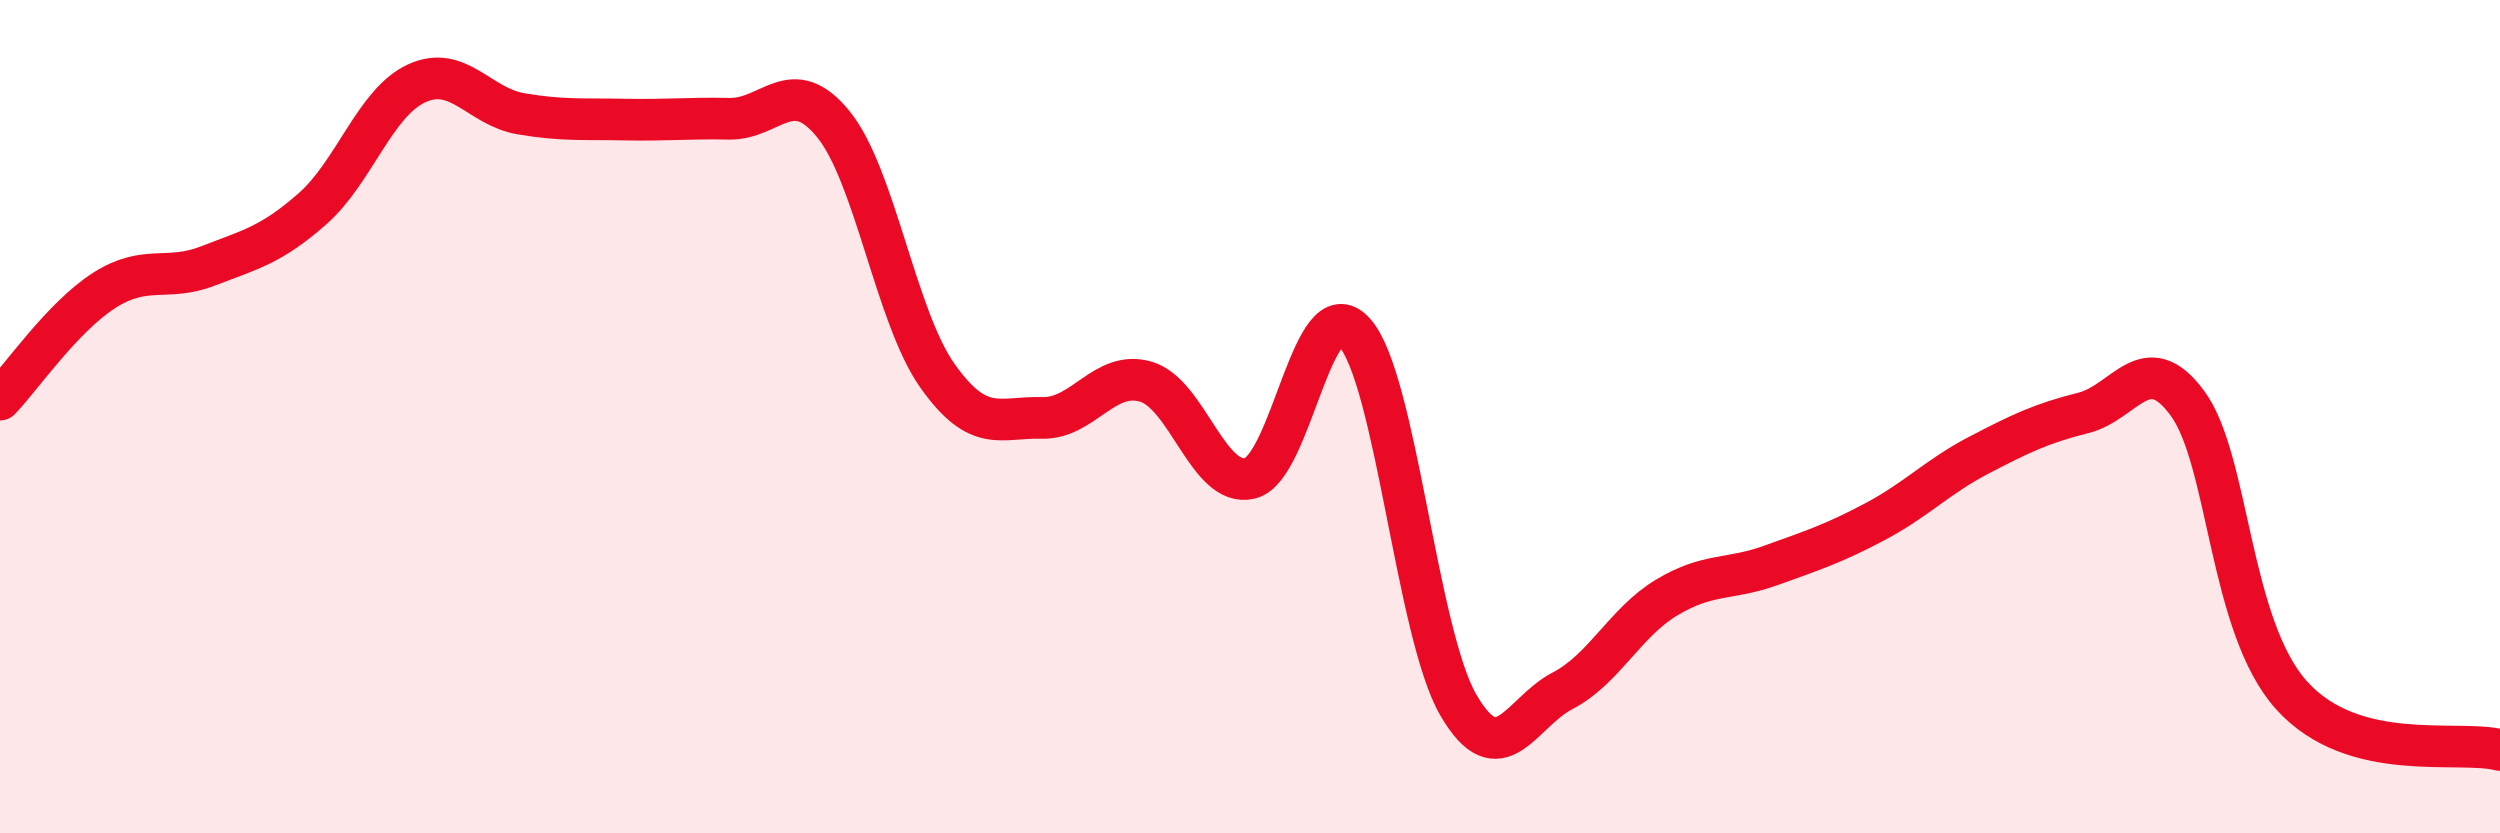
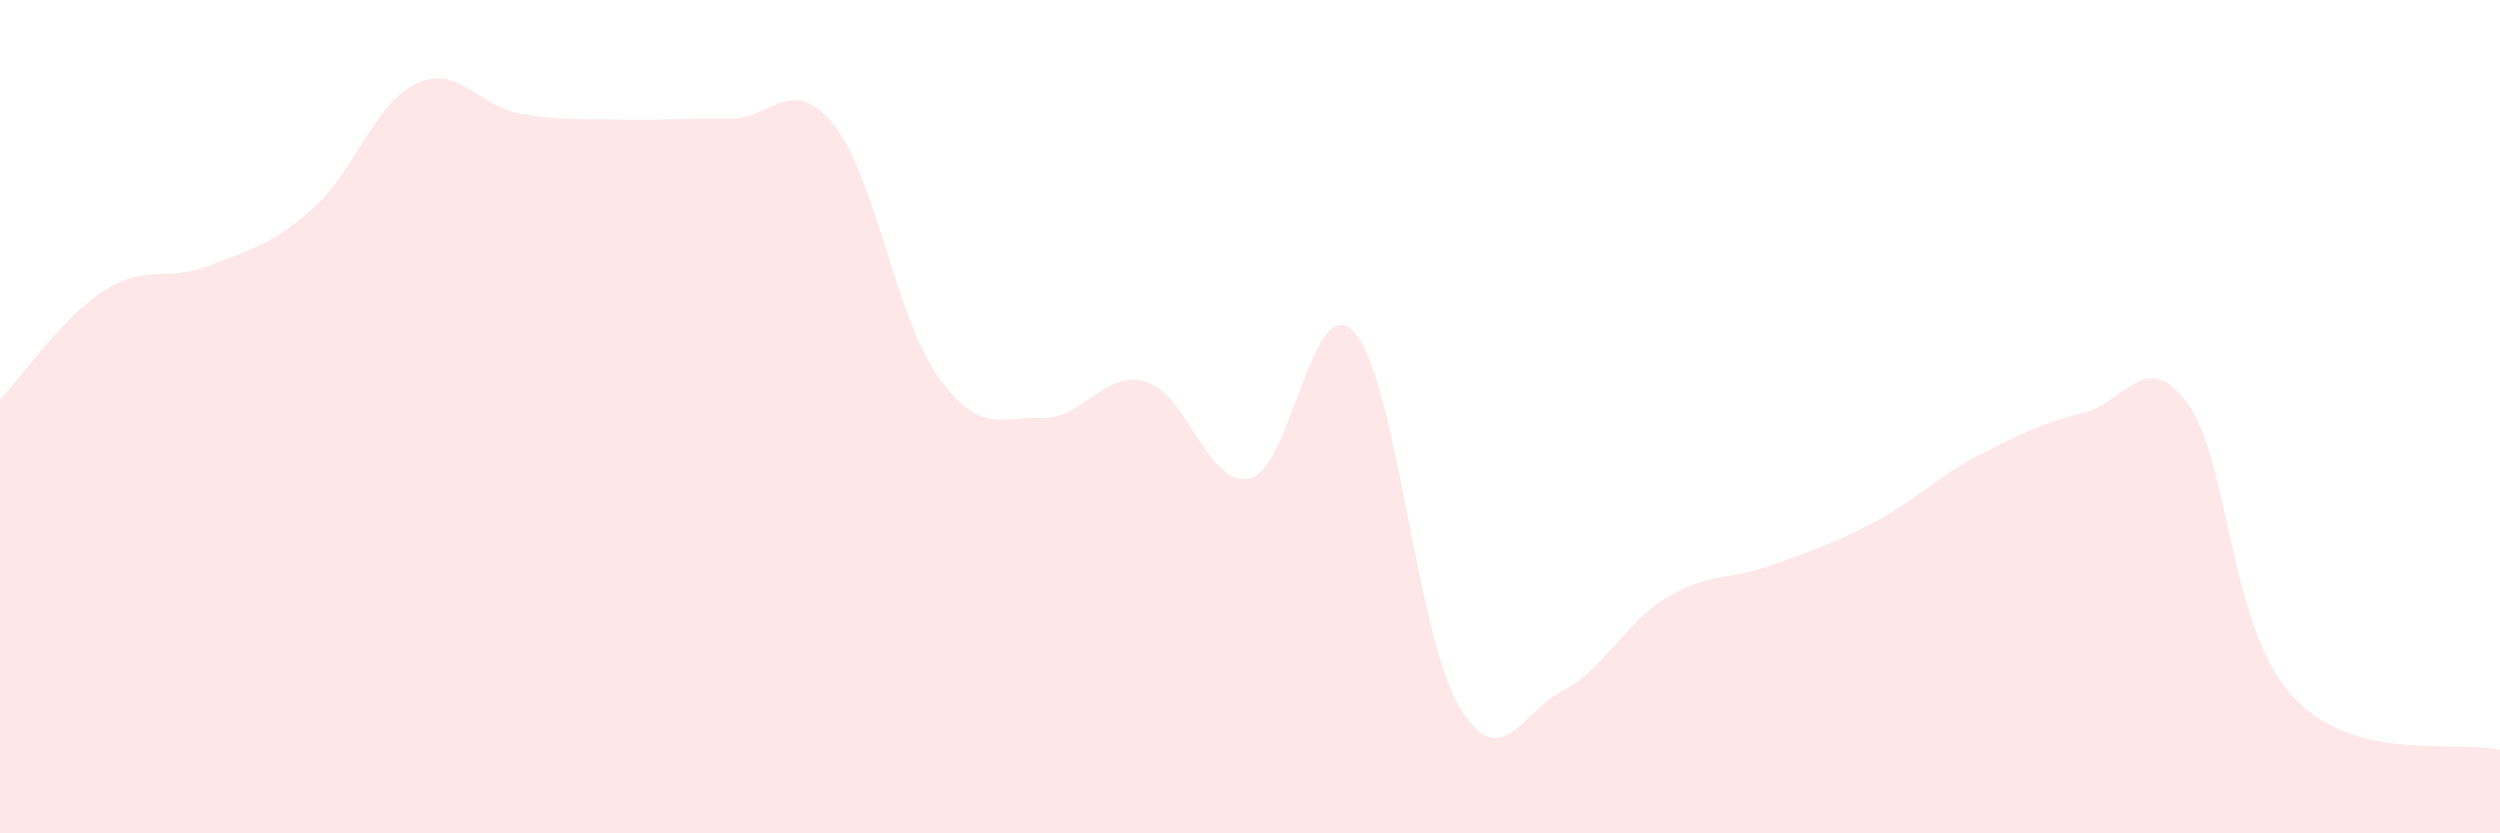
<svg xmlns="http://www.w3.org/2000/svg" width="60" height="20" viewBox="0 0 60 20">
  <path d="M 0,9.59 C 0.5,9.07 1.5,7.61 2.5,6.97 C 3.5,6.33 4,6.77 5,6.38 C 6,5.99 6.5,5.89 7.5,5.01 C 8.5,4.13 9,2.46 10,2 C 11,1.54 11.5,2.56 12.5,2.73 C 13.5,2.9 14,2.85 15,2.87 C 16,2.89 16.5,2.83 17.5,2.85 C 18.5,2.87 19,1.75 20,2.98 C 21,4.21 21.5,7.61 22.5,9.02 C 23.5,10.43 24,10 25,10.03 C 26,10.06 26.5,8.87 27.5,9.16 C 28.5,9.45 29,11.72 30,11.48 C 31,11.24 31.5,6.88 32.5,7.97 C 33.5,9.06 34,15.2 35,16.92 C 36,18.64 36.5,17.1 37.5,16.58 C 38.5,16.06 39,14.94 40,14.34 C 41,13.74 41.5,13.93 42.5,13.57 C 43.5,13.21 44,13.05 45,12.52 C 46,11.99 46.5,11.44 47.5,10.92 C 48.5,10.4 49,10.16 50,9.91 C 51,9.66 51.5,8.32 52.5,9.68 C 53.5,11.04 53.5,15.03 55,16.69 C 56.5,18.35 59,17.74 60,18L60 20L0 20Z" fill="#EB0A25" opacity="0.1" stroke-linecap="round" stroke-linejoin="round" />
-   <path d="M 0,9.59 C 0.5,9.07 1.5,7.61 2.5,6.97 C 3.5,6.33 4,6.77 5,6.38 C 6,5.99 6.5,5.89 7.5,5.01 C 8.5,4.13 9,2.46 10,2 C 11,1.54 11.5,2.56 12.5,2.73 C 13.5,2.9 14,2.85 15,2.87 C 16,2.89 16.5,2.83 17.5,2.85 C 18.5,2.87 19,1.75 20,2.98 C 21,4.21 21.5,7.61 22.5,9.02 C 23.5,10.43 24,10 25,10.03 C 26,10.06 26.5,8.87 27.5,9.16 C 28.5,9.45 29,11.72 30,11.48 C 31,11.24 31.5,6.88 32.5,7.97 C 33.5,9.06 34,15.2 35,16.92 C 36,18.64 36.5,17.1 37.5,16.58 C 38.5,16.06 39,14.94 40,14.34 C 41,13.74 41.5,13.93 42.5,13.57 C 43.5,13.21 44,13.05 45,12.52 C 46,11.99 46.5,11.44 47.5,10.92 C 48.5,10.4 49,10.16 50,9.91 C 51,9.66 51.5,8.32 52.5,9.68 C 53.5,11.04 53.5,15.03 55,16.69 C 56.5,18.35 59,17.74 60,18" stroke="#EB0A25" stroke-width="1" fill="none" stroke-linecap="round" stroke-linejoin="round" />
</svg>